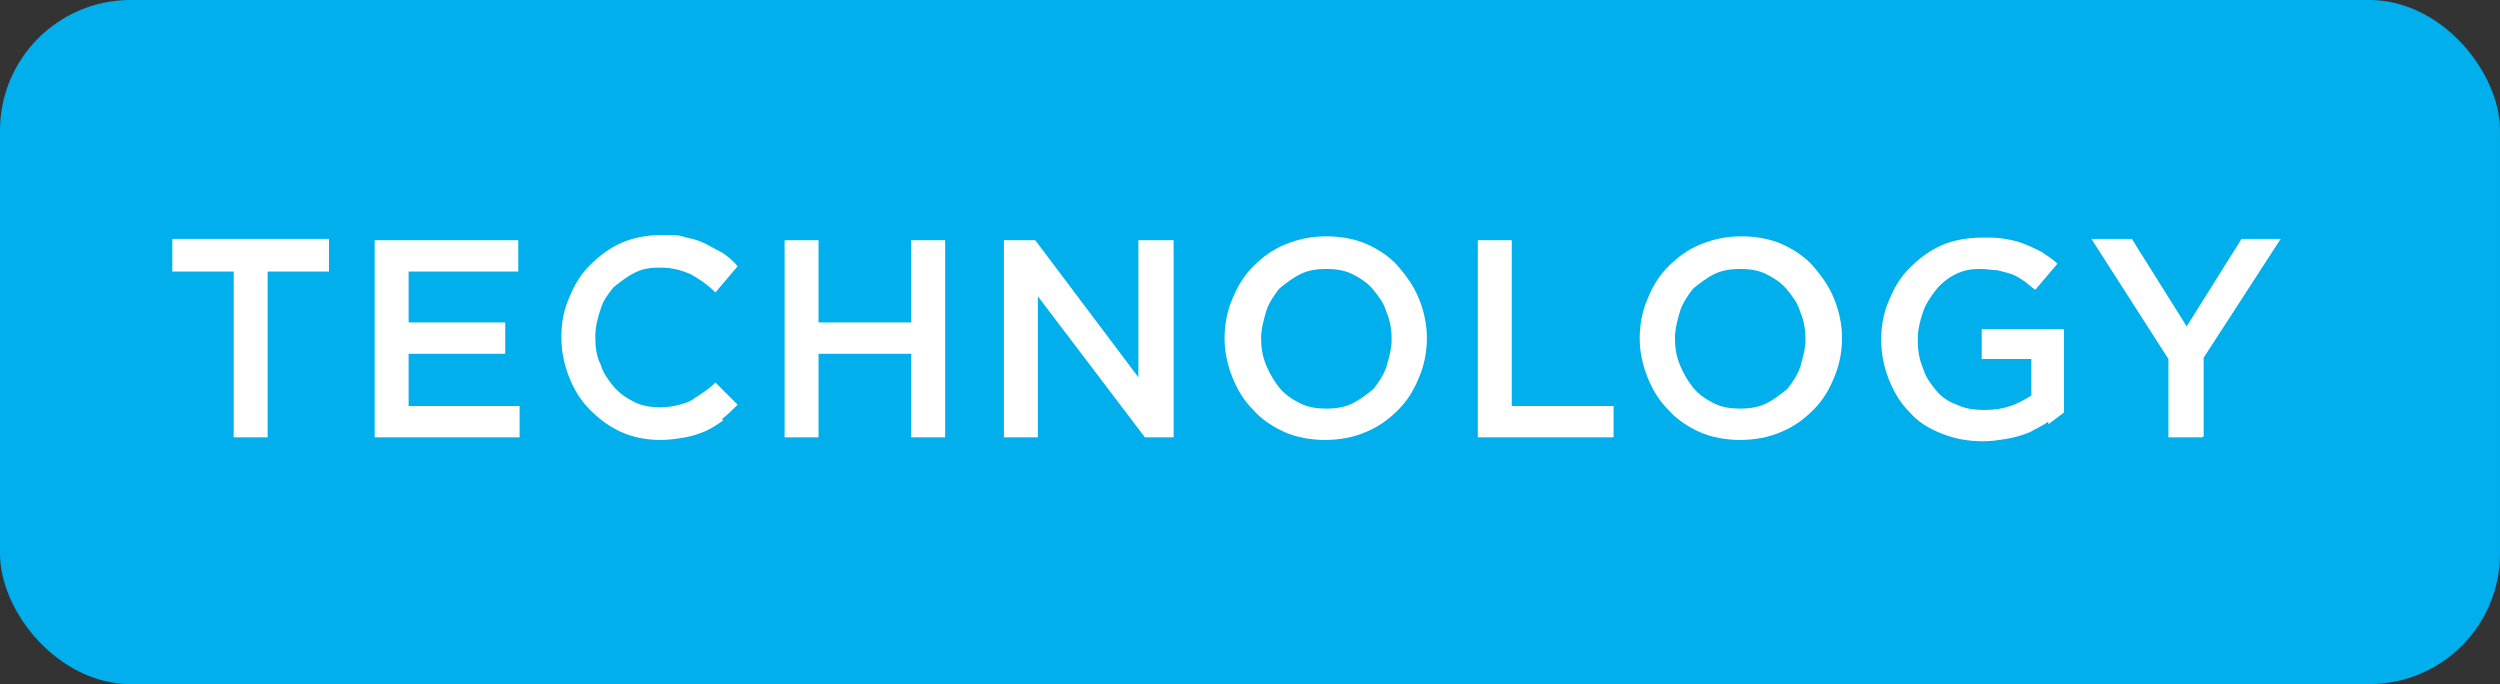
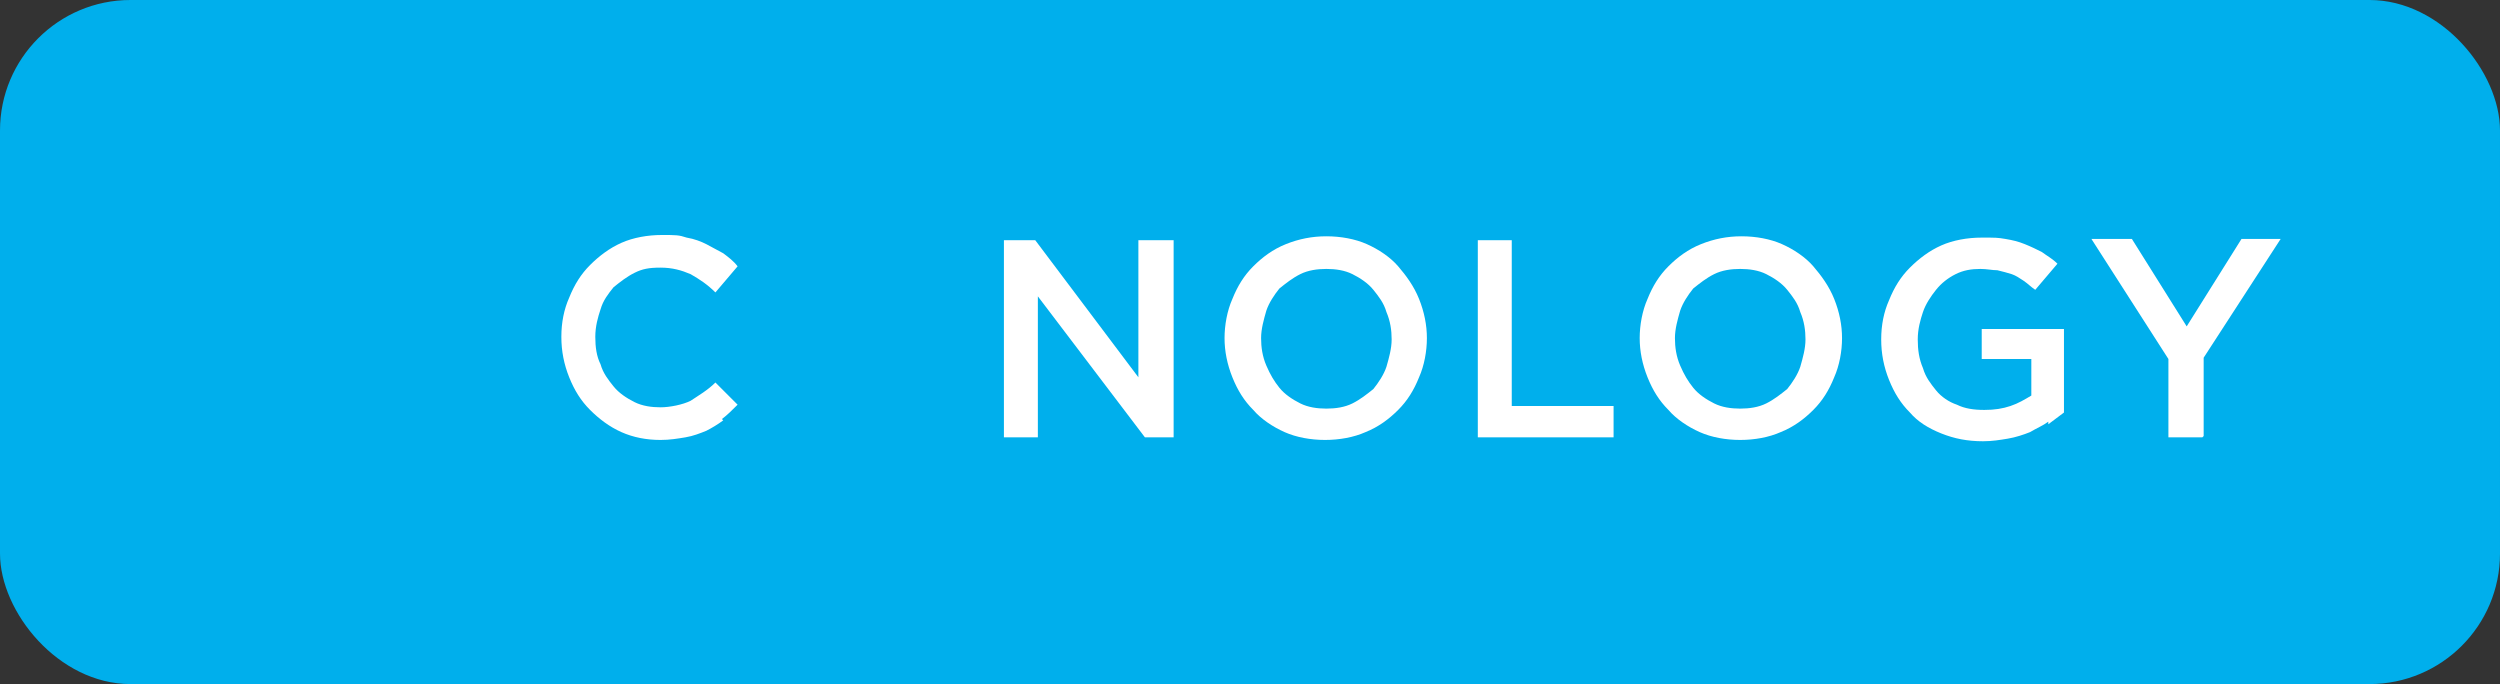
<svg xmlns="http://www.w3.org/2000/svg" id="_レイヤー_1" data-name="レイヤー_1" version="1.1" viewBox="0 0 191.5 52.4">
  <rect x="0" y="0" width="191.5" height="52.4" fill="#333333" stroke="none" />
  <defs>
    <style>
      .st0 {
        fill: #00afec;
      }

      .st1 {
        fill: #fff;
      }

      .st2 {
        display: none;
      }
    </style>
  </defs>
  <g>
    <rect class="st0" x="0" y="0" width="191.5" height="52.4" rx="10" ry="10" />
    <g>
-       <path class="st1" d="M20.5,33.5h-2.6v-12.7h-4.7v-2.5h12v2.5h-4.7v12.7Z" />
-       <path class="st1" d="M39.7,20.8h-8.4v3.9h7.4v2.4h-7.4v4h8.5v2.4h-11.1v-15.1h11v2.4Z" />
      <path class="st1" d="M55.4,32.2c-.4.3-.9.6-1.3.8-.5.2-1,.4-1.6.5-.6.1-1.2.2-1.9.2-1.1,0-2.1-.2-3-.6-.9-.4-1.7-1-2.4-1.7-.7-.7-1.2-1.5-1.6-2.5-.4-1-.6-2-.6-3.1s.2-2.1.6-3c.4-1,.9-1.8,1.6-2.5s1.5-1.3,2.4-1.7c.9-.4,2-.6,3.1-.6s1.3,0,1.9.2c.6.1,1.1.3,1.5.5s.9.5,1.3.7c.4.3.8.6,1.1,1l-1.7,2c-.6-.6-1.2-1-1.9-1.4-.7-.3-1.4-.5-2.3-.5s-1.4.1-2,.4c-.6.3-1.1.7-1.6,1.1-.4.5-.8,1-1,1.7-.2.6-.4,1.3-.4,2.1s.1,1.5.4,2.1c.2.7.6,1.2,1,1.7.4.5,1,.9,1.6,1.2.6.3,1.3.4,2,.4s1.7-.2,2.3-.5c.6-.4,1.3-.8,1.9-1.4l1.7,1.7c-.4.4-.8.8-1.2,1.1Z" />
-       <path class="st1" d="M62.7,27.1v6.4h-2.6v-15.1h2.6v6.3h7.1v-6.3h2.6v15.1h-2.6v-6.4h-7.1Z" />
      <path class="st1" d="M87.3,18.4h2.6v15.1h-2.2l-8.2-10.8v10.8h-2.6v-15.1h2.4l7.9,10.5v-10.5Z" />
      <path class="st1" d="M108.7,28.9c-.4,1-.9,1.8-1.6,2.5-.7.7-1.5,1.3-2.5,1.7-.9.4-2,.6-3.1.6s-2.2-.2-3.1-.6c-.9-.4-1.8-1-2.4-1.7-.7-.7-1.2-1.5-1.6-2.5-.4-1-.6-2-.6-3s.2-2.1.6-3c.4-1,.9-1.8,1.6-2.5s1.5-1.3,2.5-1.7,2-.6,3.1-.6,2.2.2,3.1.6c.9.4,1.8,1,2.4,1.7s1.2,1.5,1.6,2.5c.4,1,.6,2,.6,3s-.2,2.1-.6,3ZM106.2,23.9c-.2-.7-.6-1.2-1-1.7-.4-.5-1-.9-1.6-1.2-.6-.3-1.3-.4-2-.4s-1.4.1-2,.4c-.6.3-1.1.7-1.6,1.1-.4.5-.8,1.1-1,1.7-.2.7-.4,1.4-.4,2.1s.1,1.4.4,2.1.6,1.2,1,1.7c.4.5,1,.9,1.6,1.2.6.3,1.3.4,2,.4s1.4-.1,2-.4c.6-.3,1.1-.7,1.6-1.1.4-.5.8-1.1,1-1.7.2-.7.4-1.4.4-2.1s-.1-1.4-.4-2.1Z" />
      <path class="st1" d="M113.2,18.4h2.6v12.7h7.8v2.4h-10.4v-15.1Z" />
      <path class="st1" d="M140.5,28.9c-.4,1-.9,1.8-1.6,2.5-.7.7-1.5,1.3-2.5,1.7-.9.4-2,.6-3.1.6s-2.2-.2-3.1-.6c-.9-.4-1.8-1-2.4-1.7-.7-.7-1.2-1.5-1.6-2.5-.4-1-.6-2-.6-3s.2-2.1.6-3c.4-1,.9-1.8,1.6-2.5s1.5-1.3,2.5-1.7,2-.6,3.1-.6,2.2.2,3.1.6c.9.4,1.8,1,2.4,1.7s1.2,1.5,1.6,2.5c.4,1,.6,2,.6,3s-.2,2.1-.6,3ZM137.9,23.9c-.2-.7-.6-1.2-1-1.7-.4-.5-1-.9-1.6-1.2-.6-.3-1.3-.4-2-.4s-1.4.1-2,.4c-.6.3-1.1.7-1.6,1.1-.4.5-.8,1.1-1,1.7-.2.7-.4,1.4-.4,2.1s.1,1.4.4,2.1.6,1.2,1,1.7c.4.5,1,.9,1.6,1.2.6.3,1.3.4,2,.4s1.4-.1,2-.4c.6-.3,1.1-.7,1.6-1.1.4-.5.8-1.1,1-1.7.2-.7.4-1.4.4-2.1s-.1-1.4-.4-2.1Z" />
      <path class="st1" d="M156.9,32.3c-.4.3-.9.5-1.4.8-.5.2-1.1.4-1.7.5-.6.1-1.2.2-1.9.2-1.2,0-2.2-.2-3.2-.6s-1.8-.9-2.4-1.6c-.7-.7-1.2-1.5-1.6-2.5-.4-1-.6-2-.6-3.1s.2-2.1.6-3c.4-1,.9-1.8,1.6-2.5s1.5-1.3,2.4-1.7c.9-.4,2-.6,3.1-.6s1.2,0,1.8.1,1,.2,1.5.4c.5.2.9.4,1.3.6.4.3.8.5,1.2.9l-1.7,2c-.3-.2-.6-.5-.9-.7-.3-.2-.6-.4-.9-.5-.3-.1-.7-.2-1.1-.3-.4,0-.8-.1-1.3-.1-.7,0-1.3.1-1.9.4-.6.3-1.1.7-1.5,1.2-.4.5-.8,1.1-1,1.7s-.4,1.3-.4,2.1.1,1.5.4,2.2c.2.7.6,1.2,1,1.7.4.5,1,.9,1.6,1.1.6.3,1.3.4,2.1.4s1.4-.1,2-.3c.6-.2,1.1-.5,1.6-.8v-2.8h-3.8v-2.3h6.3v6.4c-.4.3-.8.6-1.2.9Z" />
      <path class="st1" d="M168.7,33.5h-2.6v-6l-5.9-9.2h3.1l4.2,6.7,4.2-6.7h3l-5.9,9.1v6Z" />
    </g>
  </g>
  <g class="st2">
    <rect class="st0" y="0" width="191.5" height="52.4" rx="10" ry="10" />
    <g>
      <path class="st1" d="M39,25.1c-.3.7-.8,1.3-1.4,1.7-.6.5-1.3.8-2,1.1-.8.2-1.6.4-2.5.4h-3.2v5.2h-2.8v-16.2h6.3c.9,0,1.8.1,2.5.4.7.3,1.4.6,1.9,1.1.5.5.9,1.1,1.2,1.7.3.7.4,1.4.4,2.2s-.2,1.7-.5,2.4ZM35.7,20.6c-.6-.5-1.5-.7-2.5-.7h-3.3v5.9h3.3c1.1,0,1.9-.3,2.5-.8s.9-1.2.9-2.1-.3-1.7-.9-2.2Z" />
      <path class="st1" d="M53.4,33.5l-3.9-5.7h-3.5v5.7h-2.8v-16.2h7.1c.9,0,1.7.1,2.5.4.7.2,1.4.6,1.9,1,.5.4.9,1,1.2,1.6.3.6.4,1.4.4,2.1s0,1.3-.3,1.8c-.2.5-.5,1-.8,1.4-.3.4-.7.8-1.2,1-.5.3-1,.5-1.5.7l4.3,6.1h-3.3ZM52.4,20.5c-.6-.5-1.4-.7-2.4-.7h-4.1v5.5h4.1c1,0,1.8-.2,2.4-.7.6-.5.9-1.2.9-2s-.3-1.6-.9-2Z" />
      <path class="st1" d="M75.7,28.6c-.4,1-1,1.9-1.7,2.7-.7.8-1.6,1.4-2.6,1.8-1,.4-2.1.7-3.4.7s-2.3-.2-3.4-.7c-1-.4-1.9-1-2.6-1.8-.7-.8-1.3-1.6-1.7-2.7s-.6-2.1-.6-3.2.2-2.2.6-3.2c.4-1,1-1.9,1.7-2.7s1.6-1.4,2.6-1.8,2.1-.7,3.4-.7,2.3.2,3.4.7c1,.4,1.9,1,2.6,1.8.7.8,1.3,1.6,1.7,2.7s.6,2.1.6,3.2-.2,2.2-.6,3.2ZM73,23.2c-.3-.7-.6-1.3-1.1-1.8-.5-.5-1-.9-1.7-1.3-.7-.3-1.4-.5-2.2-.5s-1.5.2-2.2.5c-.7.3-1.2.7-1.7,1.2s-.8,1.1-1.1,1.8c-.3.7-.4,1.4-.4,2.2s.1,1.5.4,2.2c.3.7.6,1.3,1.1,1.8.5.5,1,.9,1.7,1.3.7.3,1.4.5,2.2.5s1.5-.2,2.2-.5c.7-.3,1.2-.7,1.7-1.2s.8-1.1,1.1-1.8c.3-.7.4-1.4.4-2.2s-.1-1.5-.4-2.2Z" />
      <path class="st1" d="M92.3,25.1c-.3.7-.8,1.3-1.4,1.7-.6.5-1.3.8-2,1.1-.8.2-1.6.4-2.5.4h-3.2v5.2h-2.8v-16.2h6.3c.9,0,1.8.1,2.5.4.7.3,1.4.6,1.9,1.1.5.5.9,1.1,1.2,1.7.3.7.4,1.4.4,2.2s-.2,1.7-.5,2.4ZM89,20.6c-.6-.5-1.5-.7-2.5-.7h-3.3v5.9h3.3c1.1,0,1.9-.3,2.5-.8s.9-1.2.9-2.1-.3-1.7-.9-2.2Z" />
      <path class="st1" d="M111.7,28.6c-.4,1-1,1.9-1.7,2.7-.7.8-1.6,1.4-2.6,1.8-1,.4-2.1.7-3.4.7s-2.3-.2-3.4-.7c-1-.4-1.9-1-2.6-1.8-.7-.8-1.3-1.6-1.7-2.7s-.6-2.1-.6-3.2.2-2.2.6-3.2c.4-1,1-1.9,1.7-2.7s1.6-1.4,2.6-1.8c1-.4,2.1-.7,3.4-.7s2.3.2,3.4.7c1,.4,1.9,1,2.6,1.8.7.8,1.3,1.6,1.7,2.7.4,1,.6,2.1.6,3.2s-.2,2.2-.6,3.2ZM109,23.2c-.3-.7-.6-1.3-1.1-1.8-.5-.5-1-.9-1.7-1.3-.7-.3-1.4-.5-2.2-.5s-1.5.2-2.2.5c-.7.3-1.2.7-1.7,1.2-.5.5-.8,1.1-1.1,1.8-.3.7-.4,1.4-.4,2.2s.1,1.5.4,2.2.6,1.3,1.1,1.8c.5.5,1,.9,1.7,1.3.7.3,1.4.5,2.2.5s1.5-.2,2.2-.5c.7-.3,1.2-.7,1.7-1.2.5-.5.8-1.1,1.1-1.8.3-.7.4-1.4.4-2.2s-.1-1.5-.4-2.2Z" />
      <path class="st1" d="M118.9,22.3c.1.2.3.4.6.6.3.2.7.4,1.2.6.5.2,1.1.3,1.9.5.8.2,1.6.5,2.2.7s1.2.6,1.6,1c.4.4.7.8,1,1.3.2.5.3,1.1.3,1.8s-.1,1.5-.4,2.1c-.3.6-.7,1.1-1.2,1.5s-1.1.7-1.8,1-1.5.3-2.3.3c-1.2,0-2.4-.2-3.5-.6-1.1-.4-2.2-1.1-3.1-2l1.7-2c.8.7,1.6,1.2,2.3,1.6.8.4,1.7.5,2.7.5s1.5-.2,2.1-.6c.5-.4.8-.9.8-1.5s0-.6-.1-.8-.3-.4-.5-.6-.6-.4-1.1-.5-1.1-.3-1.8-.5c-.9-.2-1.6-.4-2.3-.7s-1.2-.6-1.7-.9c-.4-.4-.8-.8-1-1.3-.2-.5-.4-1.2-.4-1.9s.1-1.4.4-1.9.6-1.1,1.1-1.5c.5-.4,1-.7,1.7-1,.7-.2,1.4-.3,2.2-.3,1.2,0,2.2.2,3.1.5.9.3,1.8.9,2.6,1.5l-1.5,2.2c-.7-.5-1.4-1-2.2-1.2s-1.4-.4-2.2-.4-1.5.2-1.9.6c-.5.4-.7.8-.7,1.4s0,.6.2.8Z" />
      <path class="st1" d="M146.6,33.5h-3l-1.6-3.9h-7.5l-1.6,3.9h-2.9l7-16.3h2.6l7,16.3ZM138.3,20.6l-2.7,6.5h5.5l-2.7-6.5Z" />
      <path class="st1" d="M150.1,17.3h2.8v13.6h8.4v2.6h-11.1v-16.2Z" />
    </g>
  </g>
  <g class="st2">
    <rect class="st0" x="0" width="191.5" height="52.4" rx="10" ry="10" />
    <g>
      <path class="st1" d="M57.7,22.3c.1.2.3.4.6.6.3.2.7.4,1.2.6.5.2,1.1.3,1.9.5.8.2,1.6.5,2.2.7.6.3,1.2.6,1.6,1,.4.4.7.8,1,1.3.2.5.3,1.1.3,1.8s-.1,1.5-.4,2.1c-.3.6-.7,1.1-1.2,1.5-.5.4-1.1.7-1.8,1-.7.2-1.5.3-2.3.3-1.2,0-2.4-.2-3.5-.6s-2.2-1.1-3.1-2l1.7-2c.8.7,1.6,1.2,2.3,1.6.8.4,1.7.5,2.7.5s1.5-.2,2.1-.6c.5-.4.8-.9.8-1.5s0-.6-.1-.8c0-.2-.3-.4-.5-.6s-.6-.4-1.1-.5-1.1-.3-1.8-.5c-.8-.2-1.6-.4-2.3-.7s-1.2-.6-1.7-.9c-.4-.4-.8-.8-1-1.3-.2-.5-.4-1.2-.4-1.9s.1-1.4.4-1.9.6-1.1,1.1-1.5,1-.7,1.7-1c.7-.2,1.4-.3,2.2-.3,1.2,0,2.2.2,3.1.5.9.3,1.8.9,2.6,1.5l-1.5,2.2c-.7-.5-1.4-1-2.2-1.2-.7-.3-1.4-.4-2.2-.4s-1.5.2-1.9.6c-.5.4-.7.8-.7,1.4s0,.6.2.8Z" />
      <path class="st1" d="M82.3,25.1c-.3.7-.8,1.3-1.4,1.7-.6.5-1.3.8-2,1.1-.8.2-1.6.4-2.5.4h-3.2v5.2h-2.8v-16.2h6.3c.9,0,1.8.1,2.5.4.8.3,1.4.6,1.9,1.1.5.5.9,1.1,1.2,1.7.3.7.4,1.4.4,2.2s-.2,1.7-.5,2.4ZM79,20.6c-.6-.5-1.5-.7-2.5-.7h-3.3v5.9h3.3c1.1,0,1.9-.3,2.5-.8s.9-1.2.9-2.1-.3-1.7-.9-2.2Z" />
      <path class="st1" d="M98.2,19.8h-9v4.2h8v2.6h-8v4.3h9.1v2.6h-11.9v-16.2h11.8v2.6Z" />
      <path class="st1" d="M114.2,19.8h-9v4.2h8v2.6h-8v4.3h9.1v2.6h-11.9v-16.2h11.8v2.6Z" />
      <path class="st1" d="M132.2,28.6c-.4,1-1,1.9-1.7,2.6-.7.7-1.6,1.3-2.7,1.7s-2.2.6-3.4.6h-5.9v-16.2h5.9c1.2,0,2.4.2,3.4.6s1.9,1,2.7,1.7c.8.7,1.3,1.6,1.7,2.6.4,1,.6,2.1.6,3.2s-.2,2.2-.6,3.2ZM129.5,23.2c-.3-.7-.6-1.3-1.1-1.8-.5-.5-1.1-.9-1.7-1.2s-1.4-.4-2.3-.4h-3.1v11.1h3.1c.8,0,1.6-.1,2.3-.4s1.3-.7,1.7-1.1c.5-.5.8-1.1,1.1-1.7s.4-1.4.4-2.2-.1-1.5-.4-2.2Z" />
    </g>
  </g>
</svg>